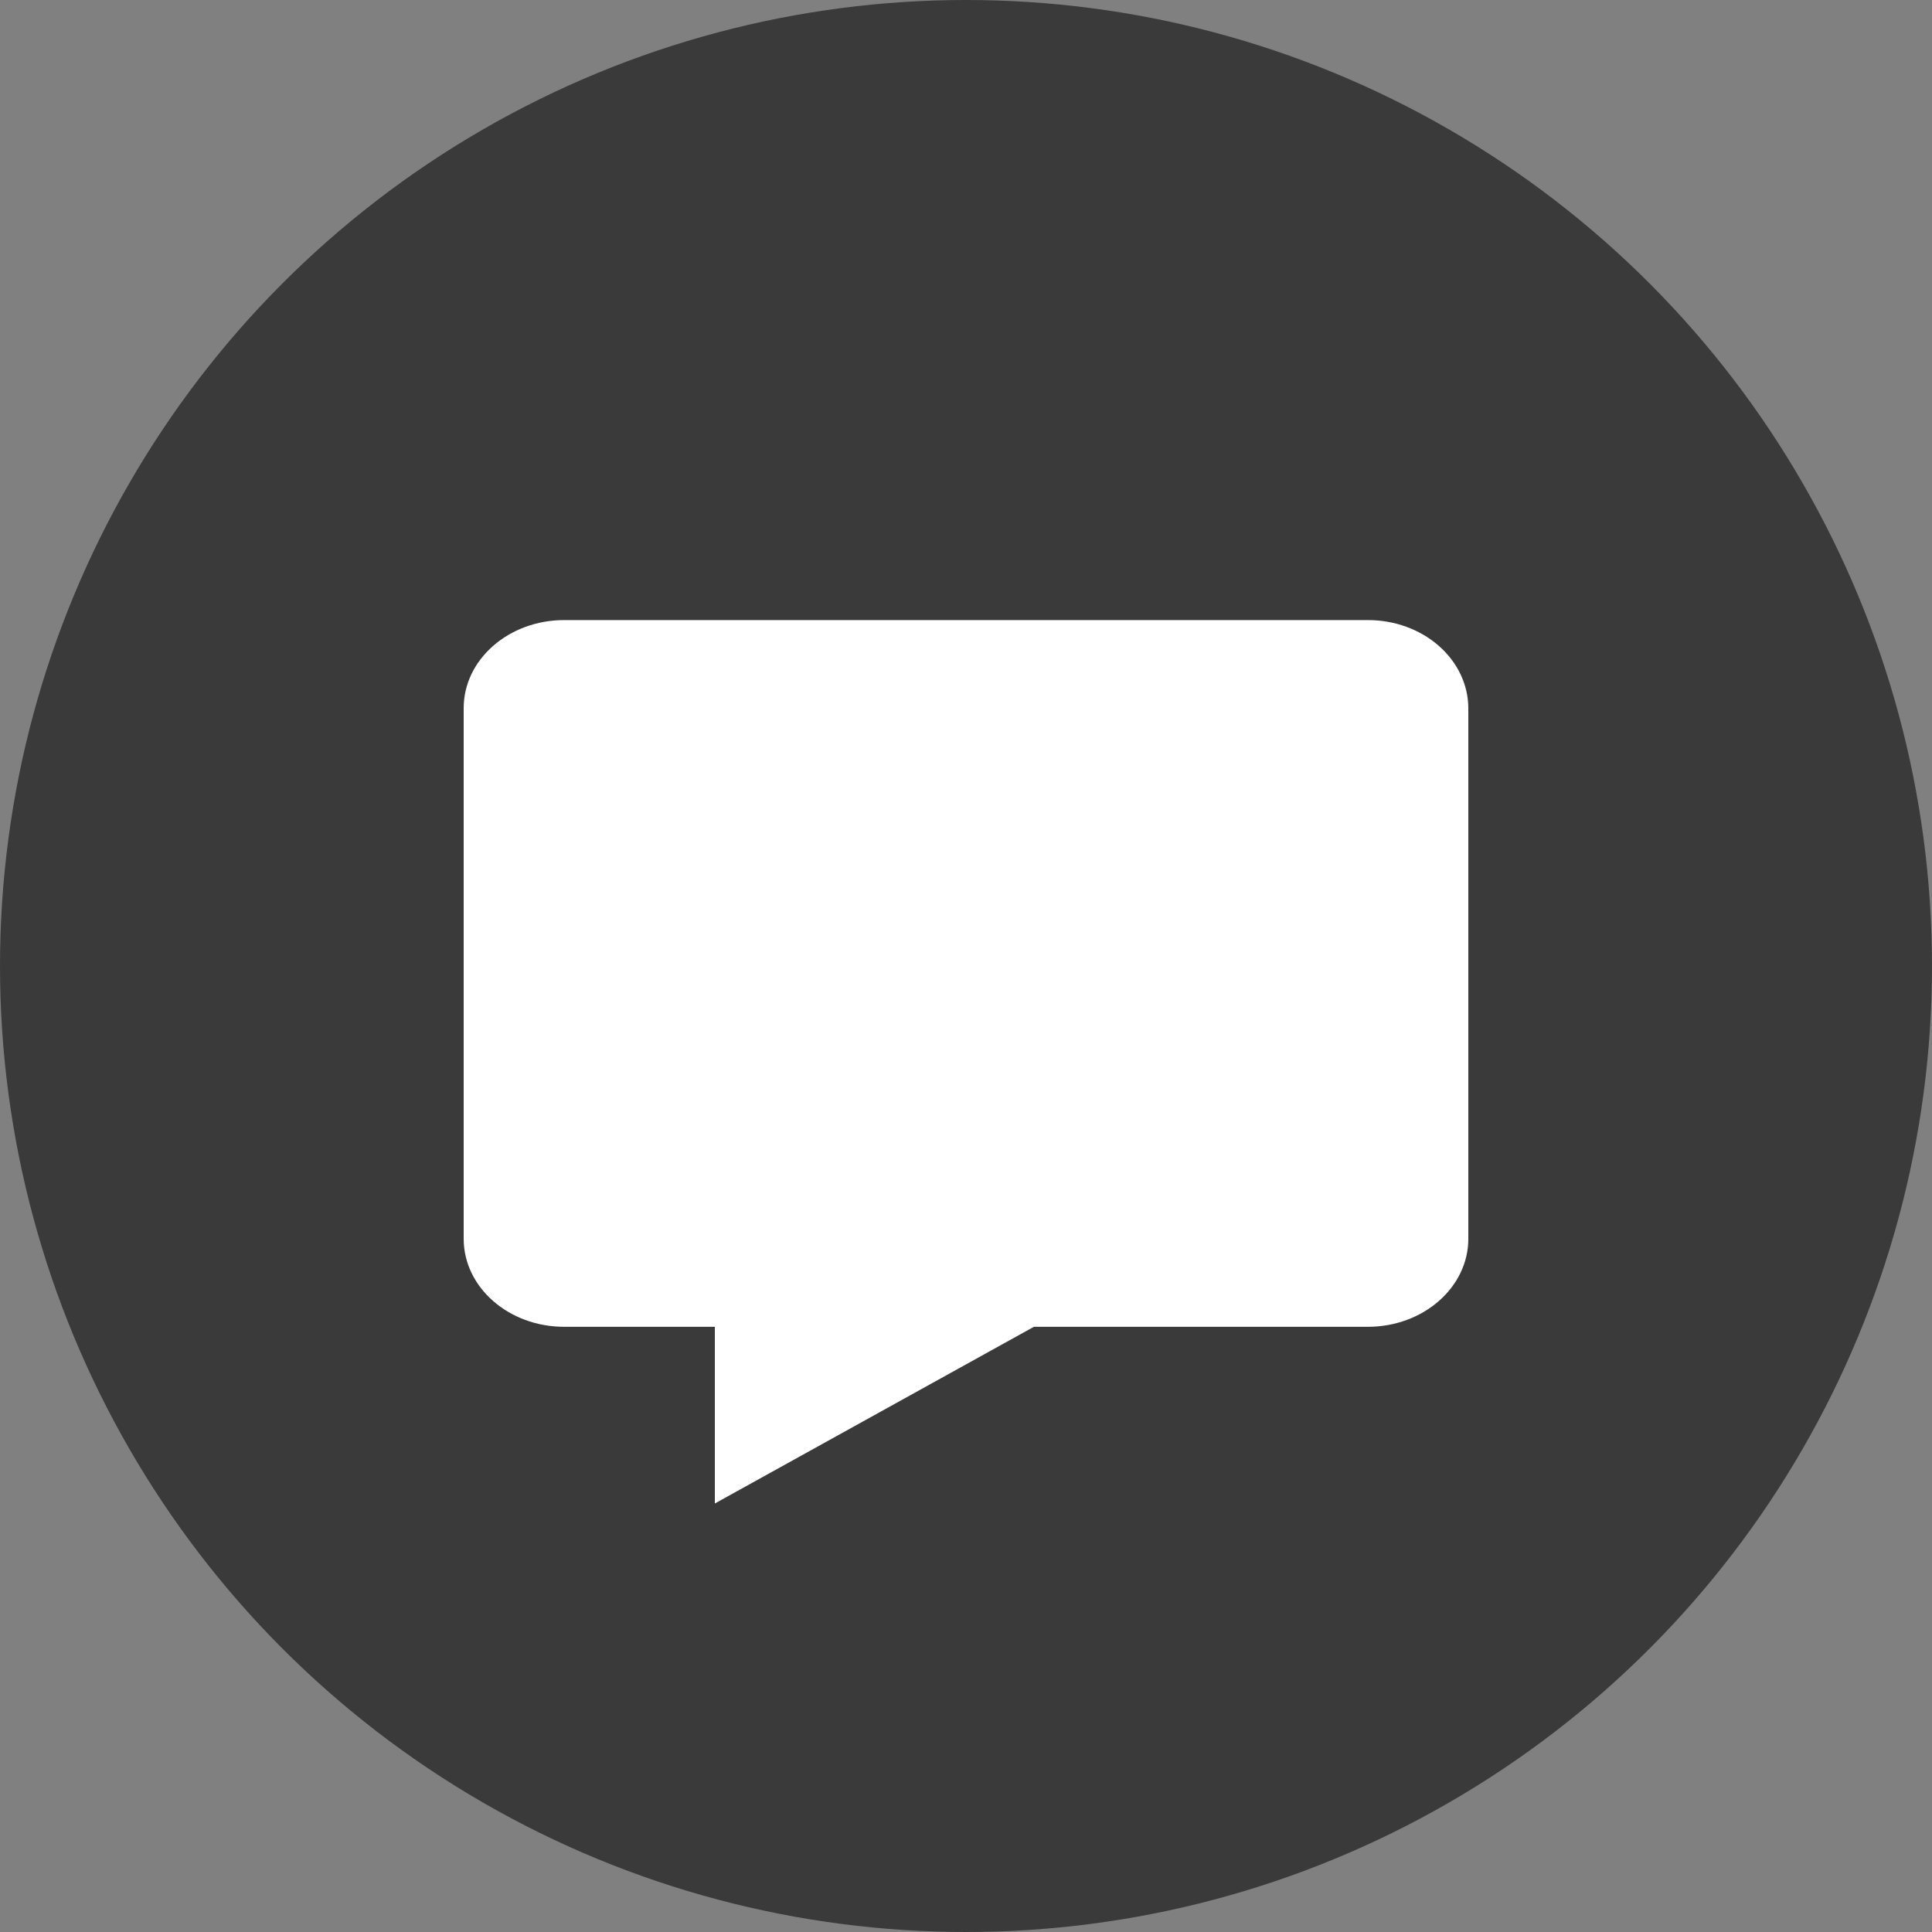
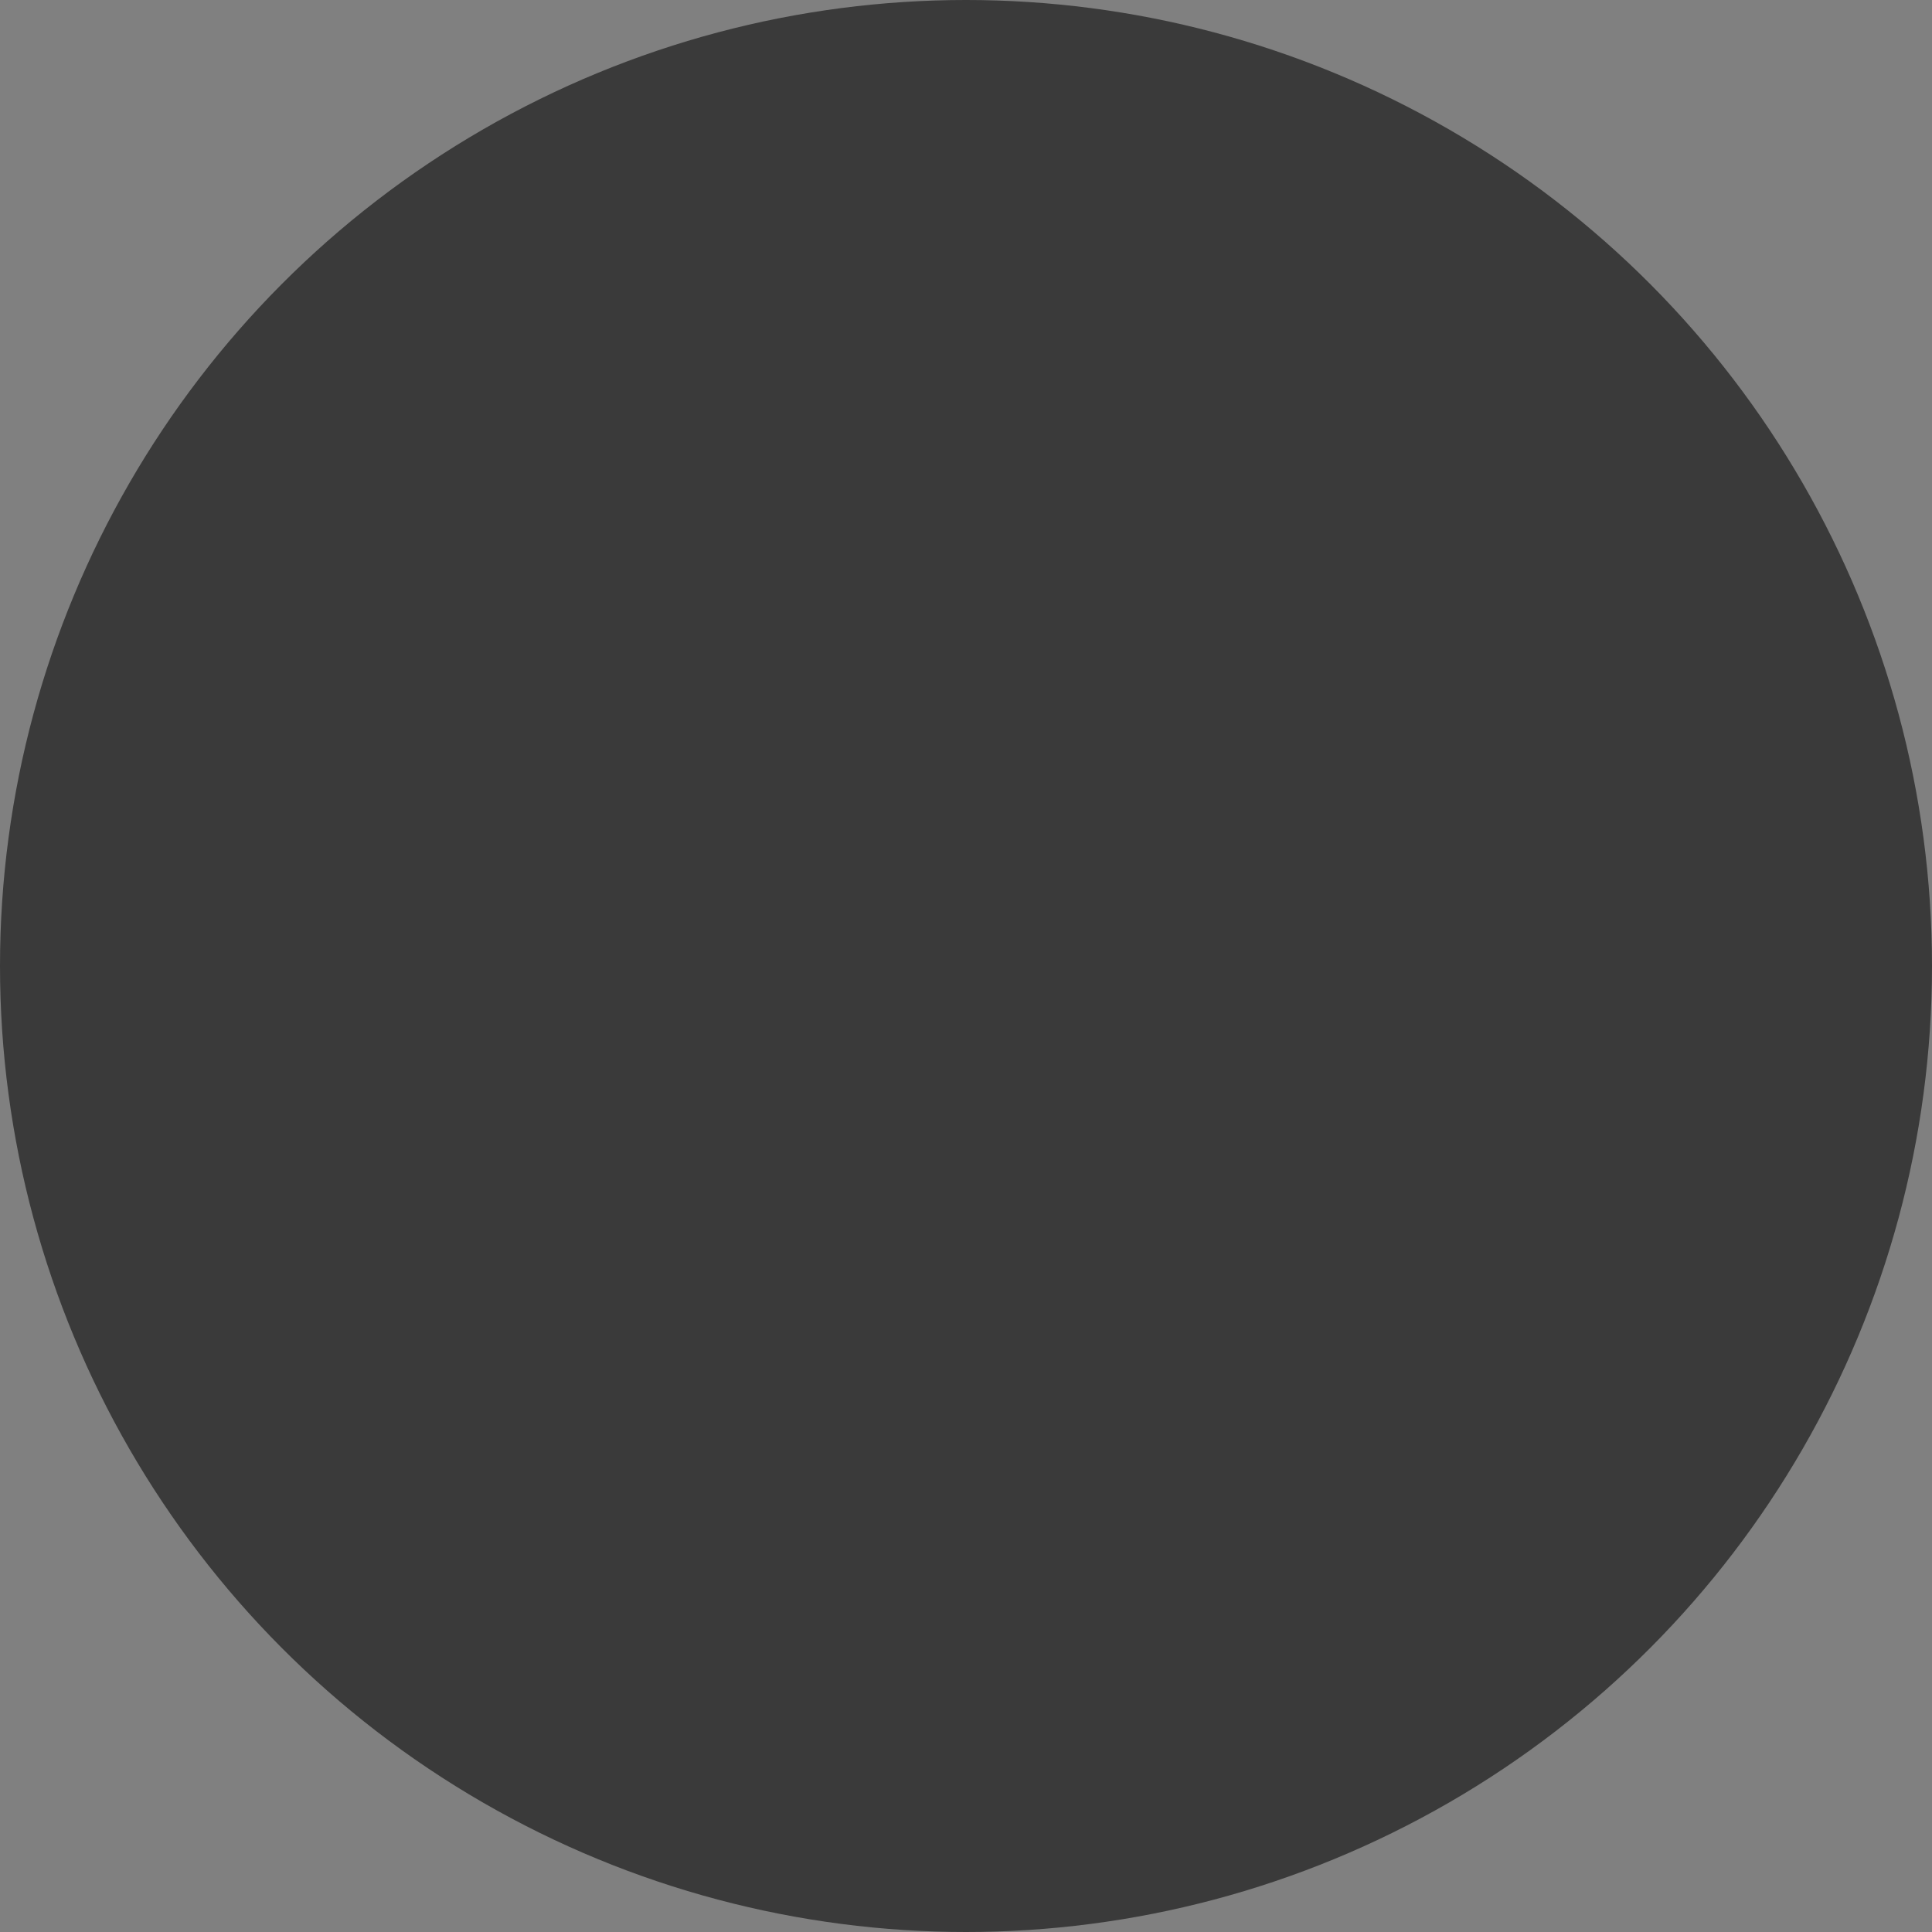
<svg xmlns="http://www.w3.org/2000/svg" width="44" height="44" viewBox="0 0 44 44" fill="none">
  <rect x="0" y="0" width="44" height="44" fill="#808080" stroke="none" />
  <circle cx="22" cy="22" r="22" fill="#3A3A3A" />
-   <path d="M31.152 14.122H12.848C11.586 14.122 10.56 15.021 10.56 16.126V28.213C10.56 29.318 11.586 30.217 12.848 30.217H16.28V34.241L23.546 30.217H31.152C32.414 30.217 33.44 29.318 33.44 28.213V16.126C33.438 15.594 33.196 15.084 32.767 14.708C32.338 14.332 31.758 14.121 31.152 14.122Z" fill="white" />
</svg>